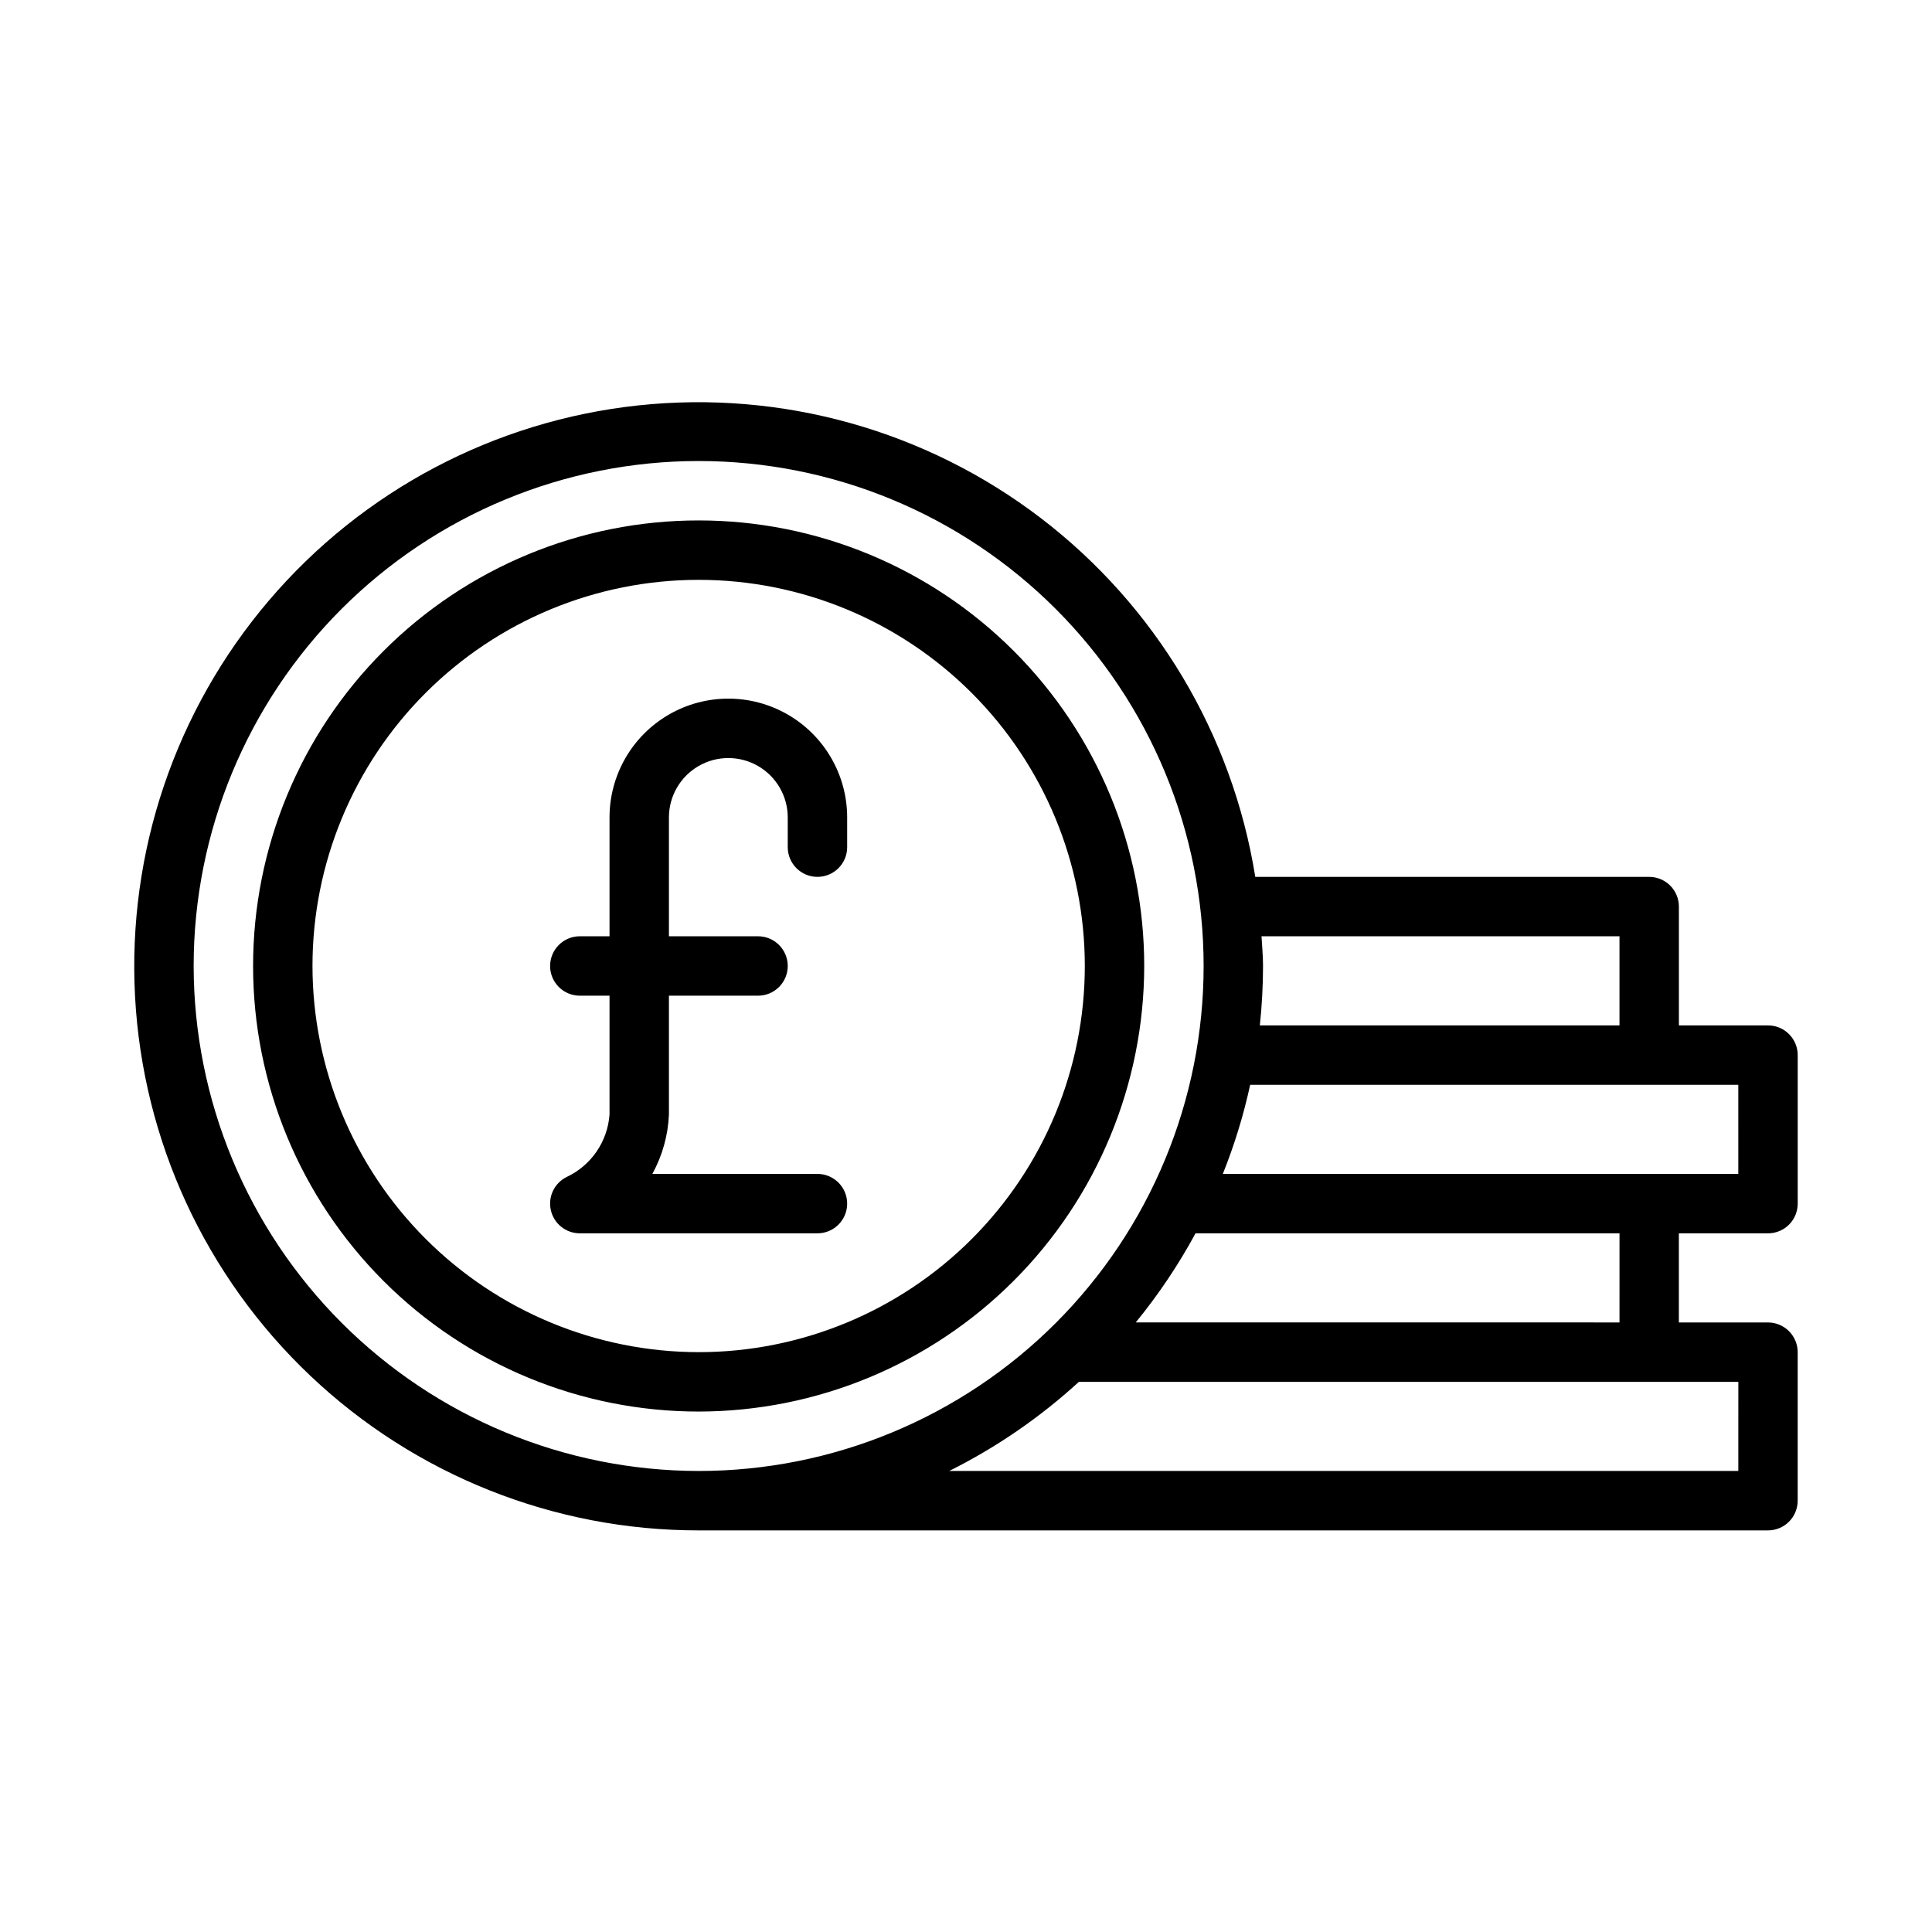
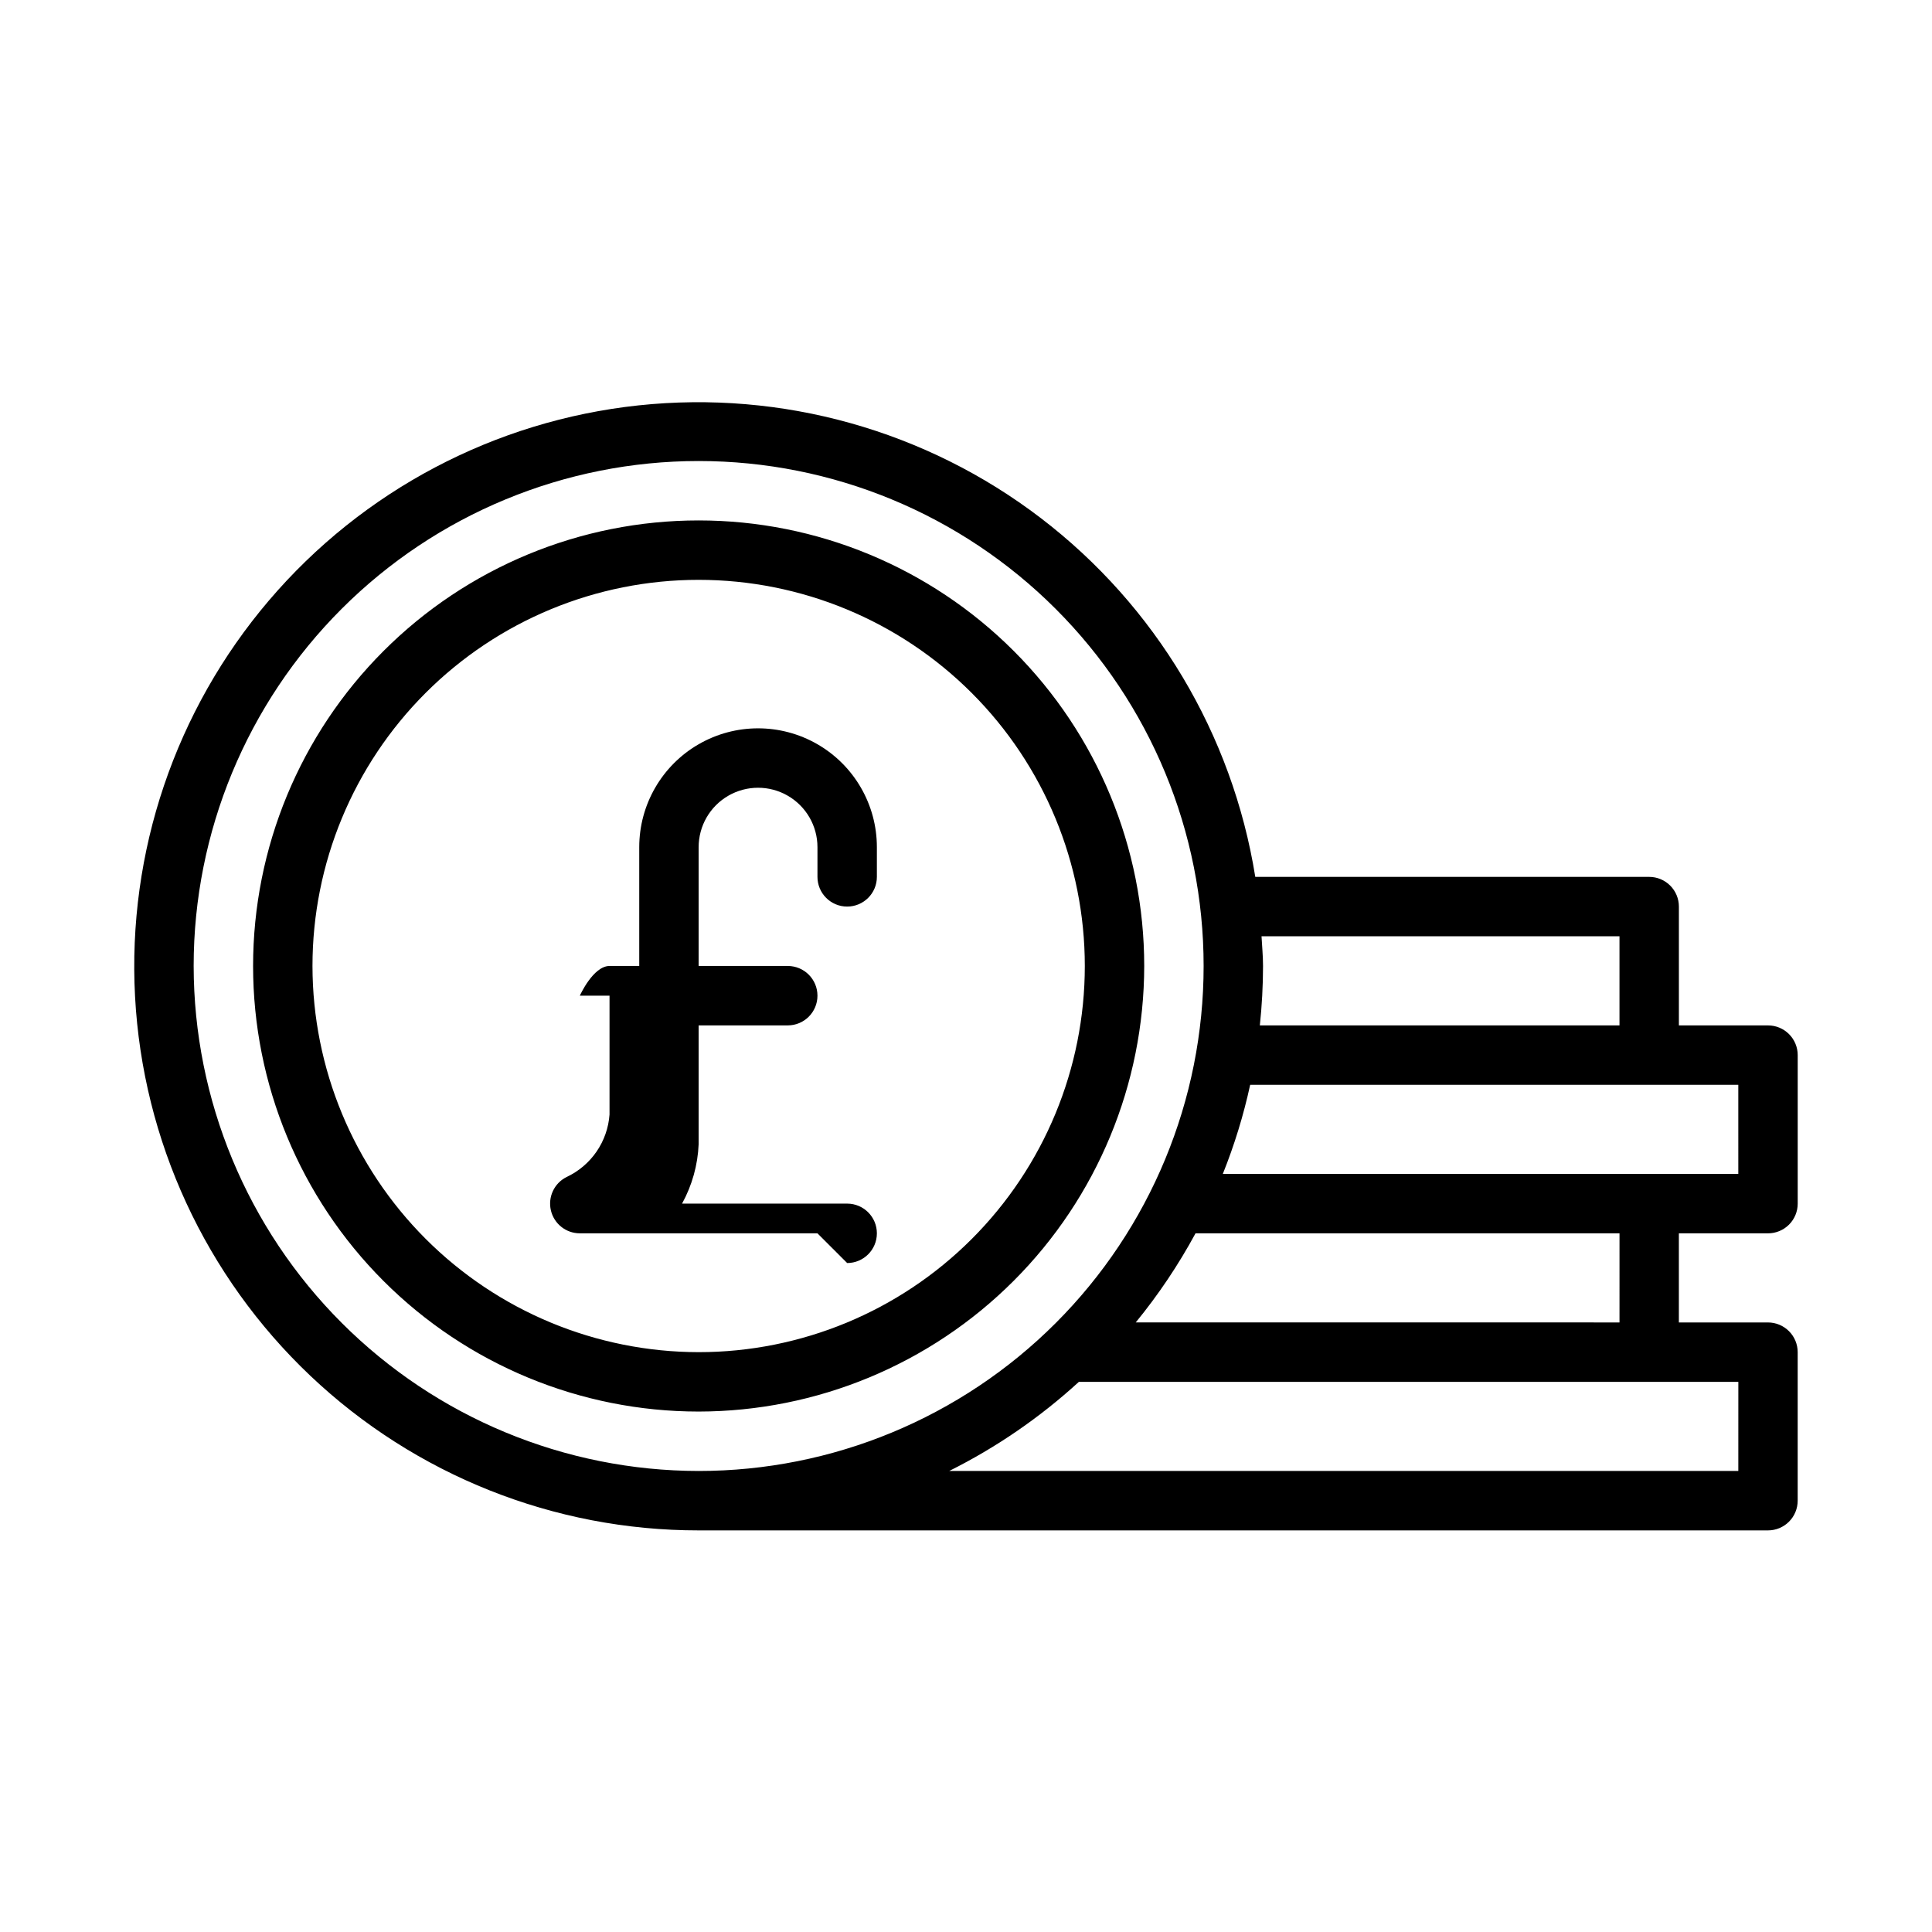
<svg xmlns="http://www.w3.org/2000/svg" fill="#000000" width="800px" height="800px" version="1.1" viewBox="144 144 512 512">
-   <path d="m447.23 400c0-31.316-12.441-61.352-34.586-83.496-22.145-22.145-52.176-34.586-83.496-34.586-31.316 0-61.348 12.441-83.492 34.586-22.145 22.145-34.586 52.18-34.586 83.496s12.441 61.348 34.586 83.492c22.145 22.145 52.176 34.586 83.492 34.586 31.309-0.035 61.324-12.484 83.461-34.621s34.586-52.152 34.621-83.457zm-220.42 0c0-27.145 10.785-53.172 29.977-72.363 19.191-19.191 45.219-29.973 72.359-29.973 27.145 0 53.172 10.781 72.363 29.973 19.191 19.191 29.977 45.219 29.977 72.363 0 27.141-10.785 53.168-29.977 72.359-19.191 19.195-45.219 29.977-72.363 29.977-27.129-0.031-53.141-10.824-72.328-30.008-19.184-19.188-29.977-45.199-30.008-72.328zm385.73 70.848c2.09 0 4.09-0.832 5.566-2.305 1.477-1.477 2.305-3.481 2.305-5.566v-39.363c0-2.086-0.828-4.09-2.305-5.566s-3.477-2.305-5.566-2.305h-23.617v-31.488c0-2.086-0.828-4.09-2.305-5.566-1.477-1.477-3.477-2.305-5.566-2.305h-104.39c-6.066-37.797-26.402-71.824-56.816-95.07-30.41-23.246-68.582-33.941-106.64-29.883-38.062 4.062-73.121 22.57-97.941 51.711s-37.52 66.695-35.477 104.92c2.047 38.227 18.676 74.211 46.465 100.54 27.789 26.328 64.617 40.992 102.89 40.969h283.39c2.09 0 4.09-0.828 5.566-2.305 1.477-1.477 2.305-3.481 2.305-5.566v-39.359c0-2.09-0.828-4.09-2.305-5.566-1.477-1.477-3.477-2.309-5.566-2.309h-23.617v-23.613zm-7.871-15.742-136.61-0.004c3.07-7.656 5.496-15.555 7.25-23.613h129.36zm-31.488-62.977v23.617l-95.312-0.004c0.559-5.231 0.84-10.484 0.848-15.742 0-2.656-0.262-5.25-0.398-7.871zm-377.86 7.871c0-35.492 14.102-69.531 39.199-94.629 25.094-25.098 59.133-39.195 94.625-39.195 35.496 0 69.531 14.098 94.629 39.195s39.199 59.137 39.199 94.629-14.102 69.531-39.199 94.625c-25.098 25.098-59.133 39.199-94.629 39.199-35.477-0.039-69.496-14.152-94.582-39.242-25.09-25.086-39.199-59.102-39.242-94.582zm409.35 133.82h-209.12c12.496-6.234 24.066-14.184 34.367-23.617h174.76zm-31.488-39.359-128.2-0.004c6.016-7.352 11.32-15.258 15.844-23.613h112.36zm-212.55-23.617h-62.973c-3.652 0-6.824-2.512-7.664-6.062-0.84-3.555 0.875-7.219 4.141-8.852 3.203-1.5 5.949-3.824 7.953-6.738 2-2.914 3.191-6.309 3.441-9.836v-31.488h-7.871c-4.348 0-7.875-3.523-7.875-7.871s3.527-7.875 7.875-7.875h7.871v-31.488c0-11.246 6-21.645 15.742-27.27 9.742-5.625 21.746-5.625 31.488 0s15.746 16.023 15.746 27.27v7.875c0 4.348-3.527 7.871-7.875 7.871-4.348 0-7.871-3.523-7.871-7.871v-7.875c0-5.625-3-10.82-7.871-13.633-4.871-2.812-10.871-2.812-15.746 0-4.871 2.812-7.871 8.008-7.871 13.633v31.488h23.617c4.348 0 7.871 3.527 7.871 7.875s-3.523 7.871-7.871 7.871h-23.617v31.488c-0.23 5.516-1.738 10.902-4.394 15.742h43.754c4.348 0 7.875 3.527 7.875 7.875 0 4.348-3.527 7.871-7.875 7.871z" />
+   <path d="m447.23 400c0-31.316-12.441-61.352-34.586-83.496-22.145-22.145-52.176-34.586-83.496-34.586-31.316 0-61.348 12.441-83.492 34.586-22.145 22.145-34.586 52.18-34.586 83.496s12.441 61.348 34.586 83.492c22.145 22.145 52.176 34.586 83.492 34.586 31.309-0.035 61.324-12.484 83.461-34.621s34.586-52.152 34.621-83.457zm-220.42 0c0-27.145 10.785-53.172 29.977-72.363 19.191-19.191 45.219-29.973 72.359-29.973 27.145 0 53.172 10.781 72.363 29.973 19.191 19.191 29.977 45.219 29.977 72.363 0 27.141-10.785 53.168-29.977 72.359-19.191 19.195-45.219 29.977-72.363 29.977-27.129-0.031-53.141-10.824-72.328-30.008-19.184-19.188-29.977-45.199-30.008-72.328zm385.73 70.848c2.09 0 4.09-0.832 5.566-2.305 1.477-1.477 2.305-3.481 2.305-5.566v-39.363c0-2.086-0.828-4.09-2.305-5.566s-3.477-2.305-5.566-2.305h-23.617v-31.488c0-2.086-0.828-4.09-2.305-5.566-1.477-1.477-3.477-2.305-5.566-2.305h-104.39c-6.066-37.797-26.402-71.824-56.816-95.07-30.41-23.246-68.582-33.941-106.64-29.883-38.062 4.062-73.121 22.57-97.941 51.711s-37.52 66.695-35.477 104.92c2.047 38.227 18.676 74.211 46.465 100.54 27.789 26.328 64.617 40.992 102.89 40.969h283.39c2.09 0 4.09-0.828 5.566-2.305 1.477-1.477 2.305-3.481 2.305-5.566v-39.359c0-2.09-0.828-4.09-2.305-5.566-1.477-1.477-3.477-2.309-5.566-2.309h-23.617v-23.613zm-7.871-15.742-136.61-0.004c3.07-7.656 5.496-15.555 7.25-23.613h129.36zm-31.488-62.977v23.617l-95.312-0.004c0.559-5.231 0.84-10.484 0.848-15.742 0-2.656-0.262-5.25-0.398-7.871zm-377.86 7.871c0-35.492 14.102-69.531 39.199-94.629 25.094-25.098 59.133-39.195 94.625-39.195 35.496 0 69.531 14.098 94.629 39.195s39.199 59.137 39.199 94.629-14.102 69.531-39.199 94.625c-25.098 25.098-59.133 39.199-94.629 39.199-35.477-0.039-69.496-14.152-94.582-39.242-25.09-25.086-39.199-59.102-39.242-94.582zm409.35 133.82h-209.12c12.496-6.234 24.066-14.184 34.367-23.617h174.76zm-31.488-39.359-128.2-0.004c6.016-7.352 11.32-15.258 15.844-23.613h112.36zm-212.55-23.617h-62.973c-3.652 0-6.824-2.512-7.664-6.062-0.84-3.555 0.875-7.219 4.141-8.852 3.203-1.5 5.949-3.824 7.953-6.738 2-2.914 3.191-6.309 3.441-9.836v-31.488h-7.871s3.527-7.875 7.875-7.875h7.871v-31.488c0-11.246 6-21.645 15.742-27.27 9.742-5.625 21.746-5.625 31.488 0s15.746 16.023 15.746 27.27v7.875c0 4.348-3.527 7.871-7.875 7.871-4.348 0-7.871-3.523-7.871-7.871v-7.875c0-5.625-3-10.82-7.871-13.633-4.871-2.812-10.871-2.812-15.746 0-4.871 2.812-7.871 8.008-7.871 13.633v31.488h23.617c4.348 0 7.871 3.527 7.871 7.875s-3.523 7.871-7.871 7.871h-23.617v31.488c-0.23 5.516-1.738 10.902-4.394 15.742h43.754c4.348 0 7.875 3.527 7.875 7.875 0 4.348-3.527 7.871-7.875 7.871z" />
</svg>